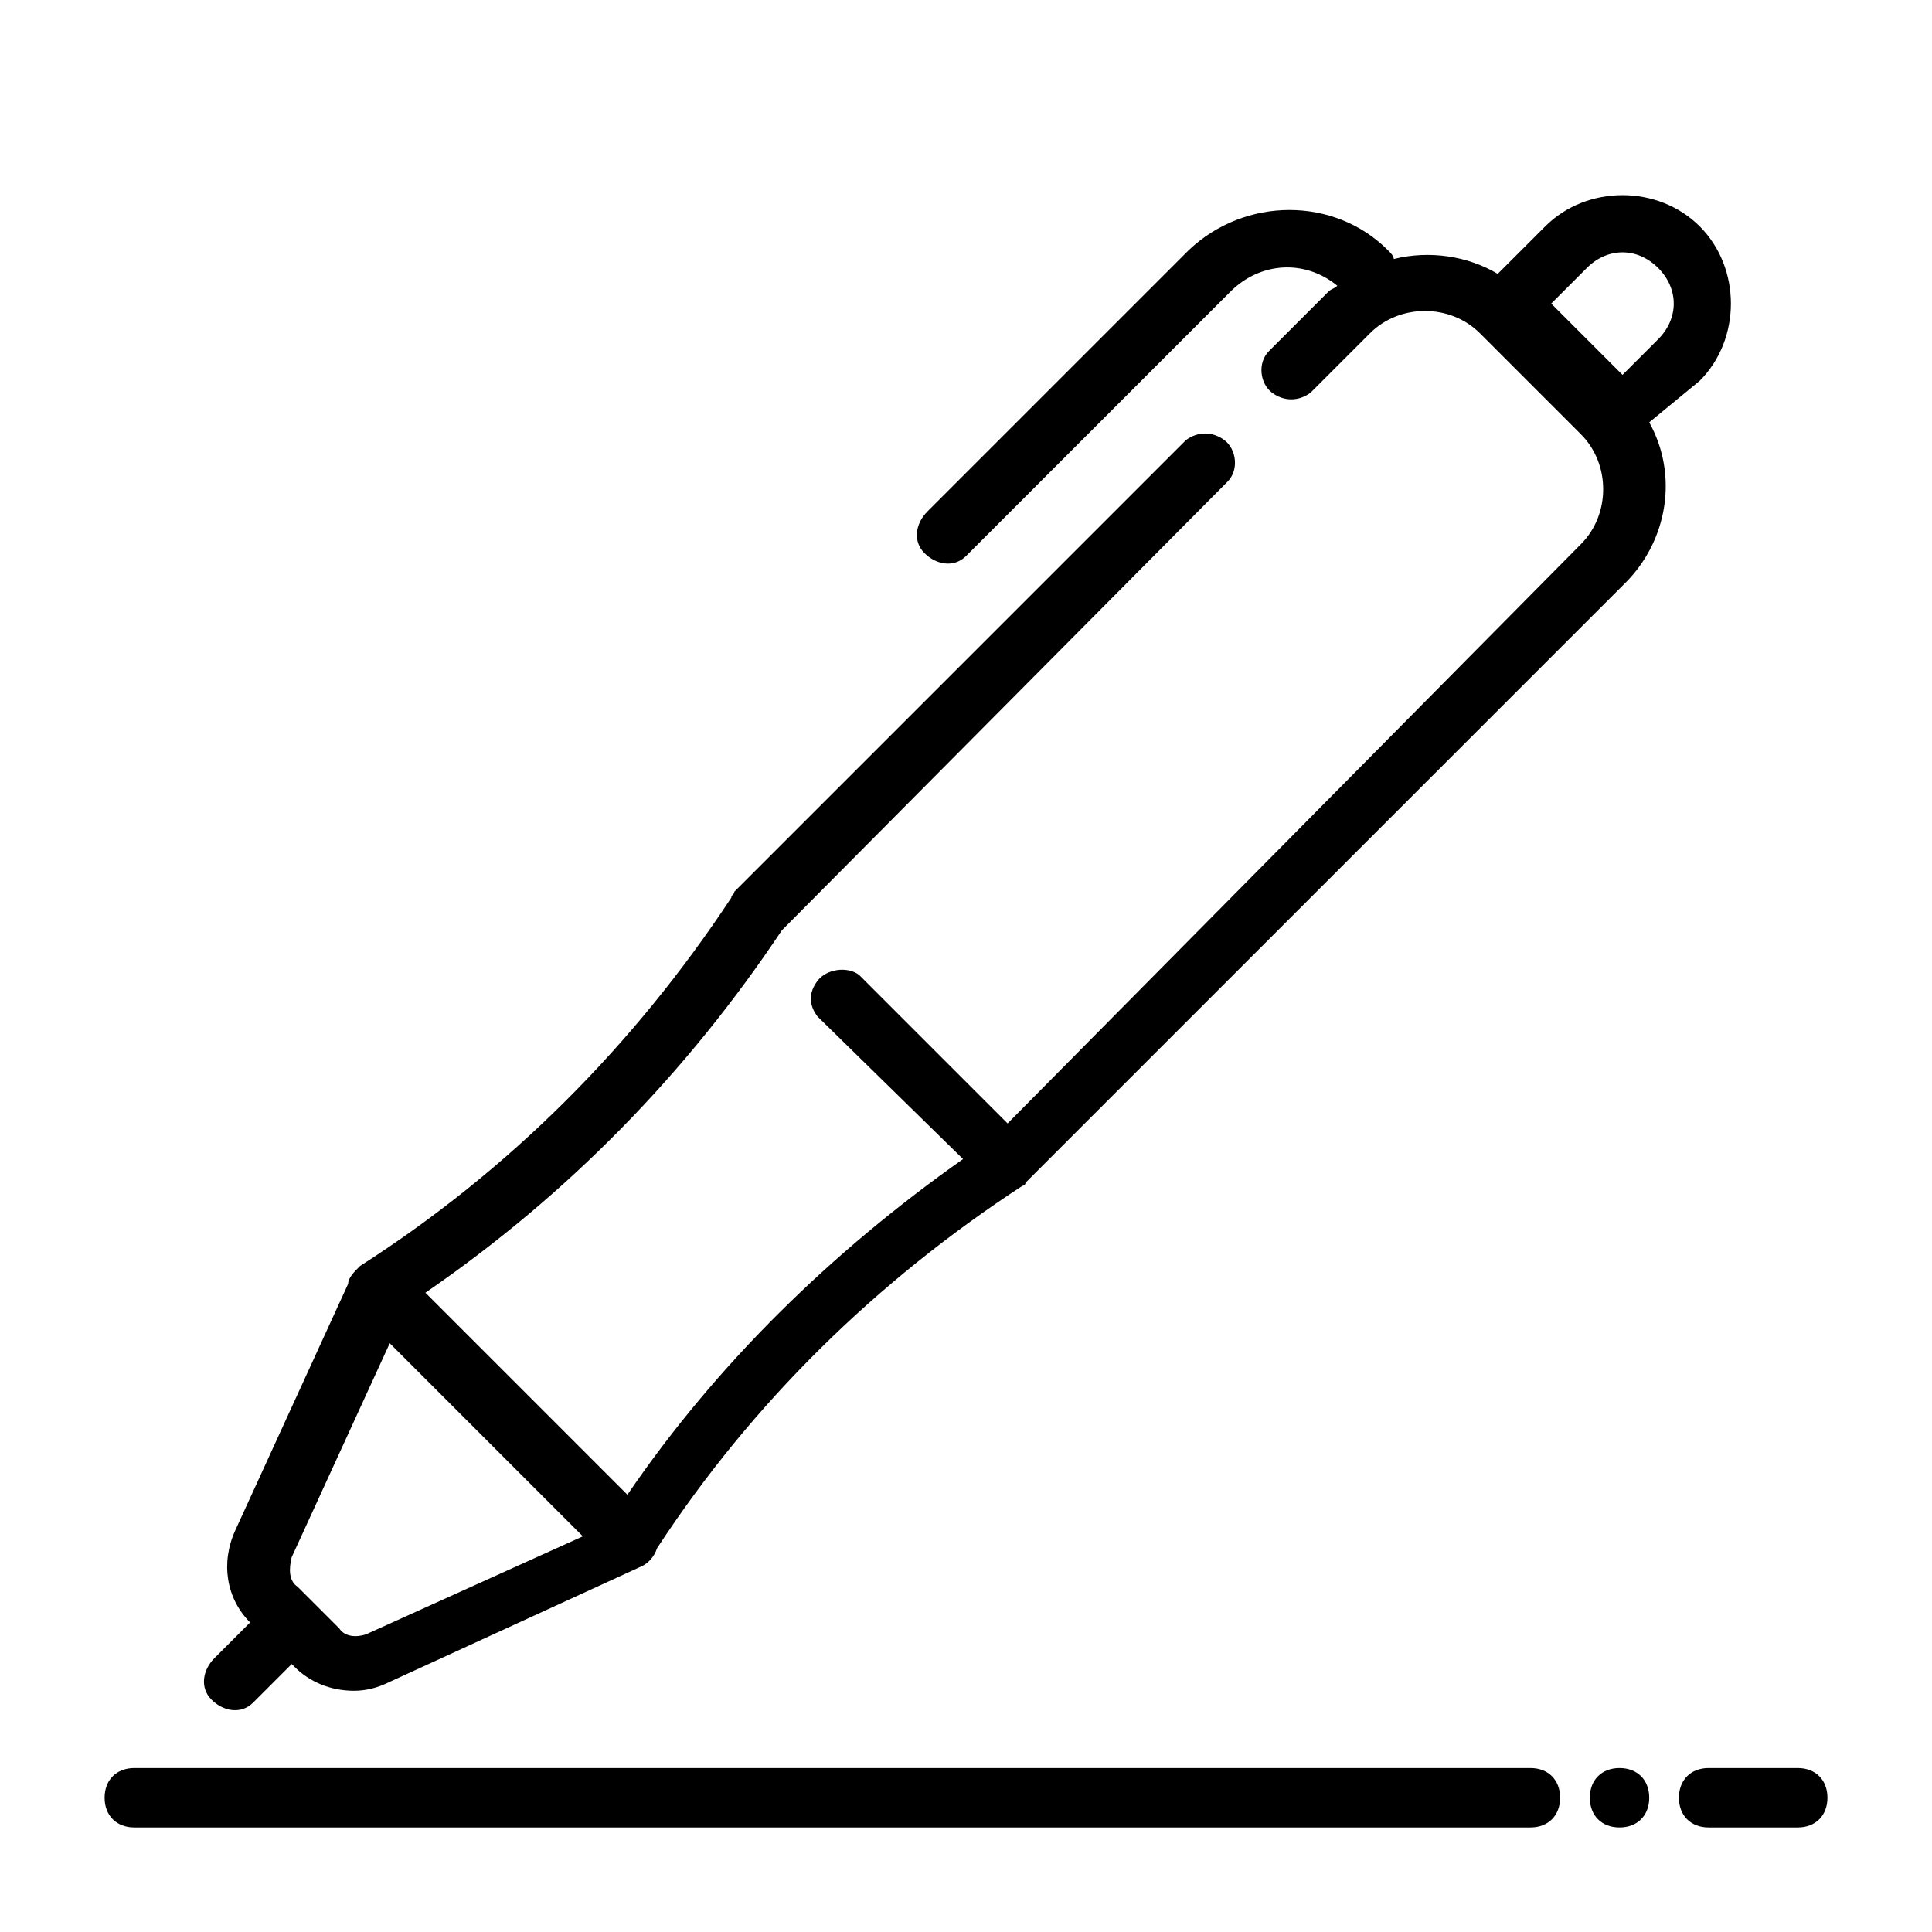
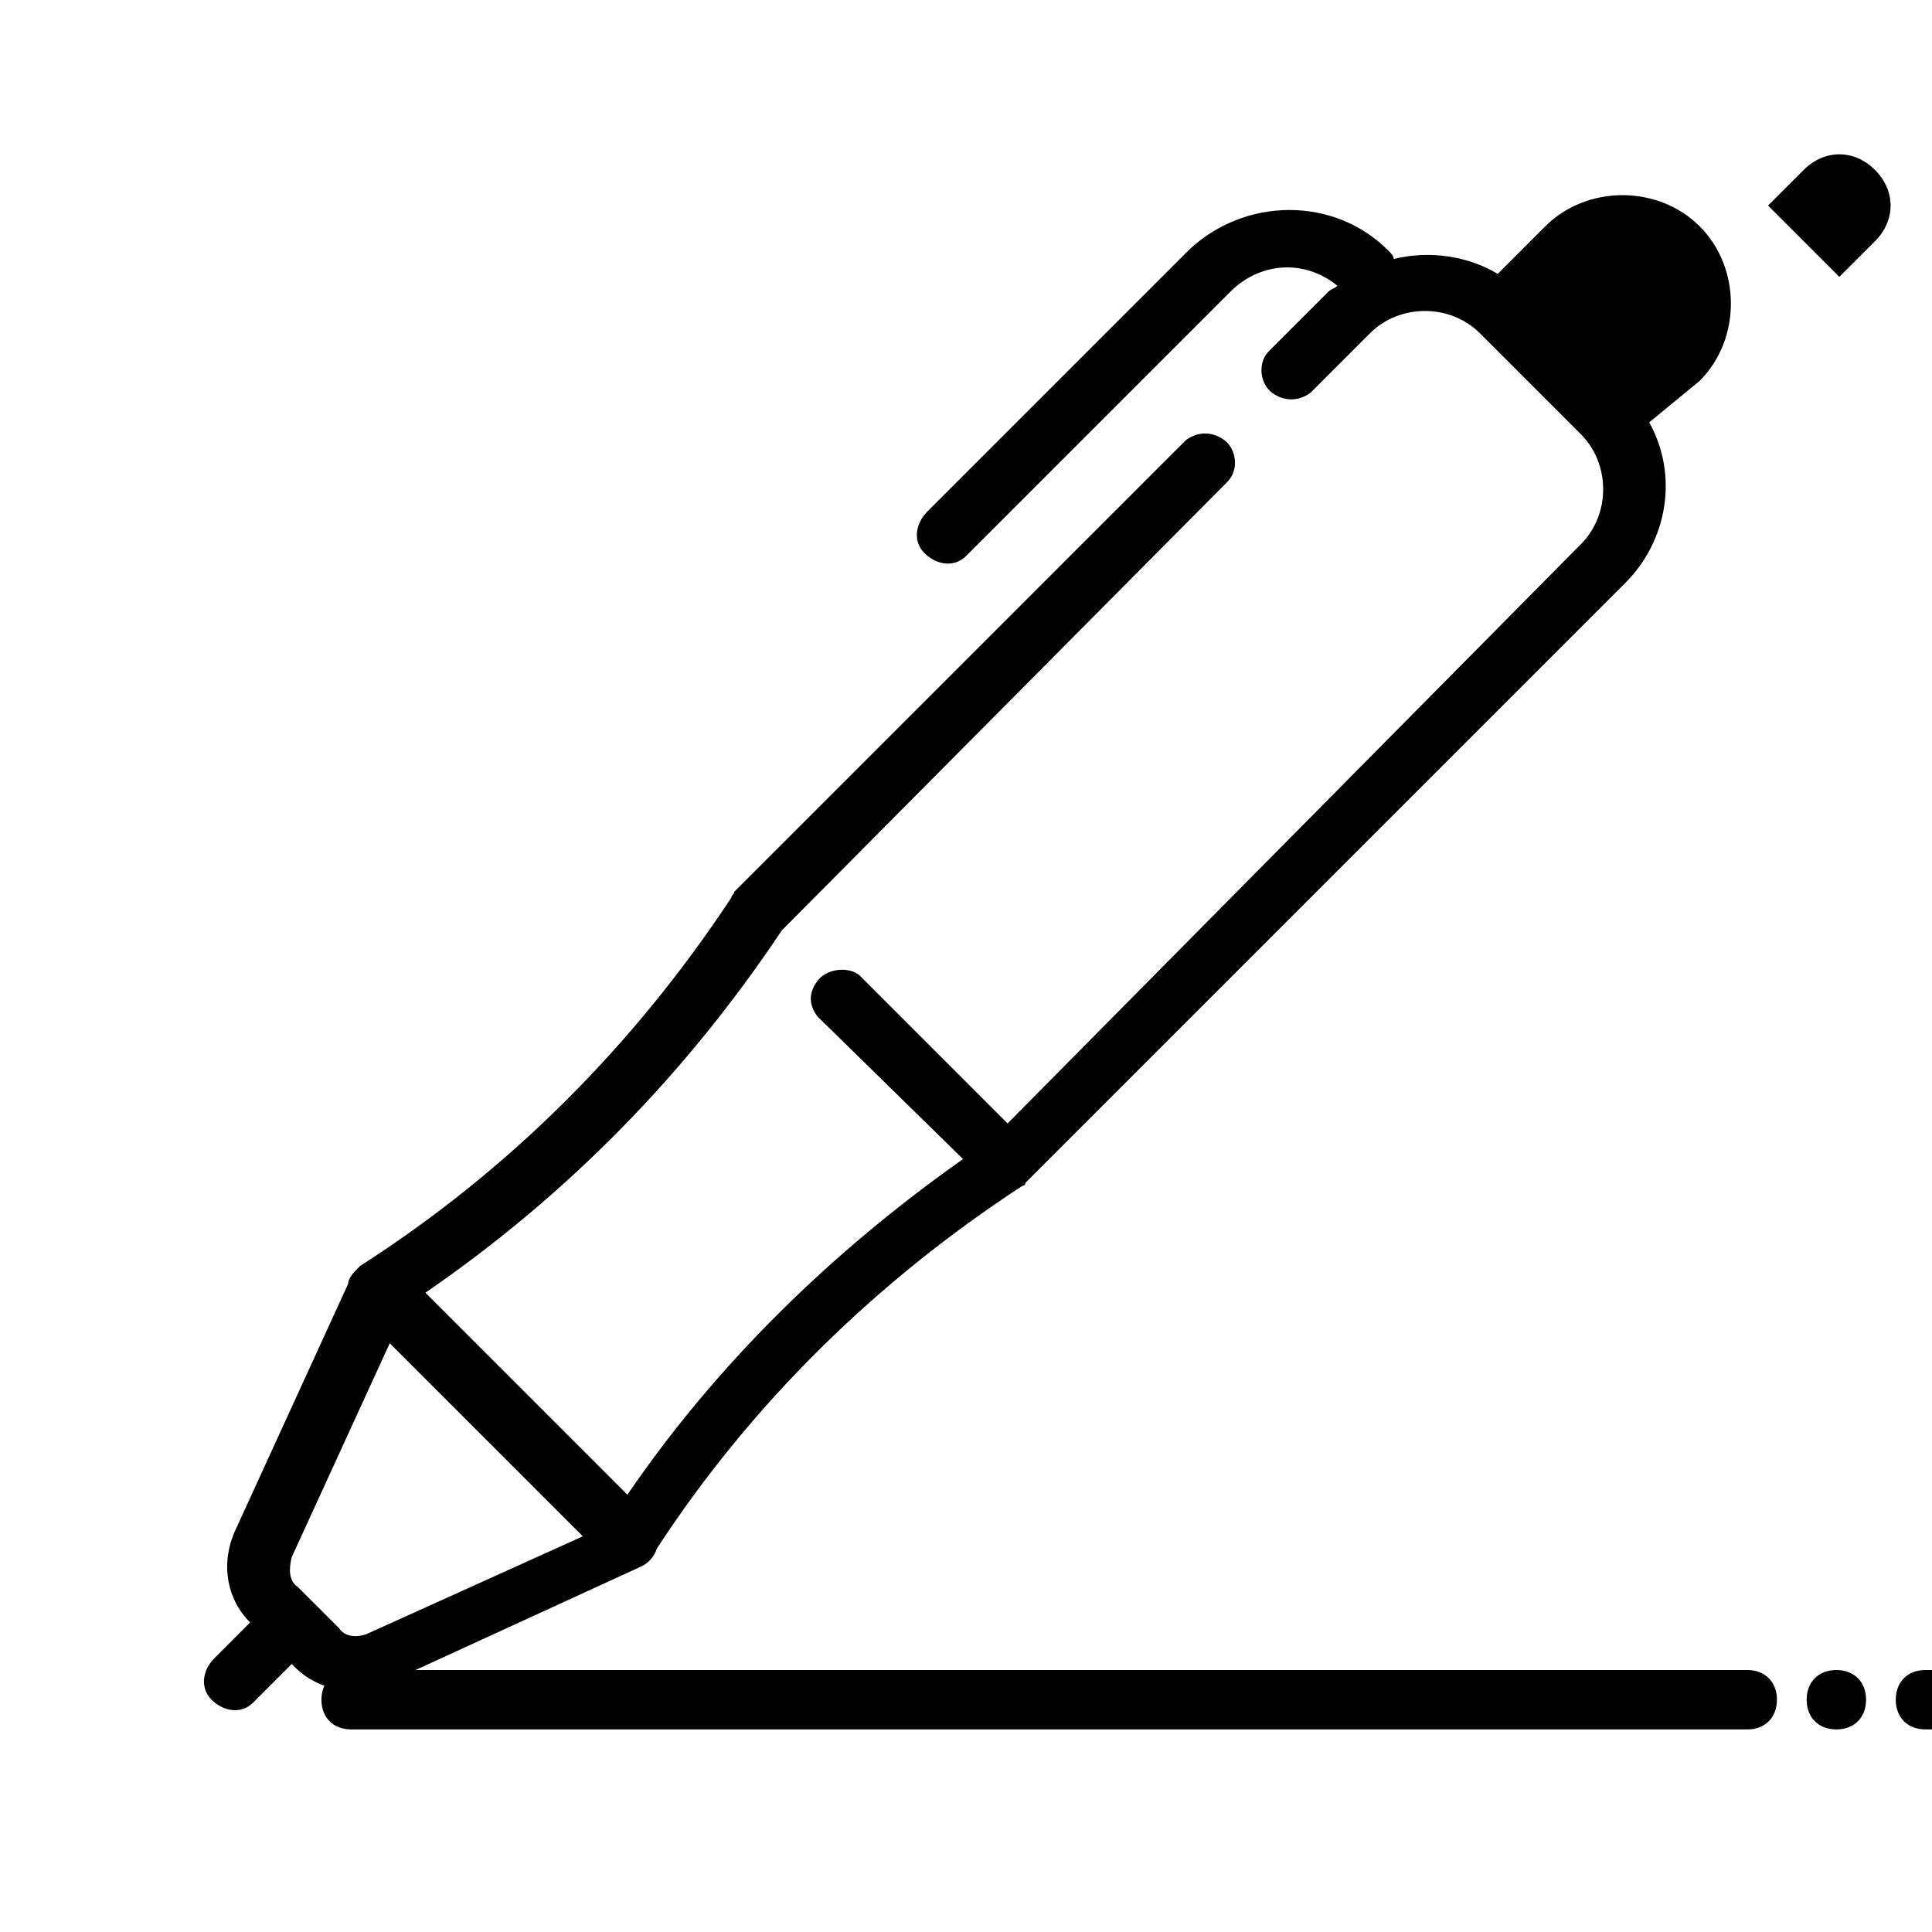
<svg xmlns="http://www.w3.org/2000/svg" fill="#000000" width="800px" height="800px" version="1.1" viewBox="144 144 512 512">
-   <path d="m594.44 244.92c11.02-11.02 11.02-29.914 0-40.934s-29.914-11.02-40.934 0l-12.594 12.594c-7.871-4.723-18.105-6.297-27.551-3.938 0-0.789-0.789-1.574-1.574-2.363-14.168-14.168-37.785-14.168-52.742 0l-69.273 69.273c-3.148 3.148-3.938 7.871-0.789 11.02 3.148 3.148 7.871 3.938 11.02 0.789 0 0 0.789-0.789 0.789-0.789l69.273-69.273c7.871-7.871 19.68-8.66 28.34-1.574-0.789 0.789-1.574 0.789-2.363 1.574l-15.742 15.742c-3.148 3.148-2.363 8.66 0.789 11.02 3.148 2.363 7.086 2.363 10.234 0l15.742-15.742c7.871-7.871 21.254-7.871 29.125 0l26.766 26.766c7.871 7.871 7.871 21.254 0 29.125l-151.93 153.51-39.359-39.359c-3.148-2.363-8.66-1.574-11.02 1.574-2.363 3.148-2.363 6.297 0 9.445l38.574 37.785c-34.637 24.402-65.336 54.316-88.953 88.953l-53.531-53.531c37.785-25.977 69.273-58.254 94.465-96.039l118.08-118.87c3.148-3.148 2.363-8.66-0.789-11.02-3.148-2.363-7.086-2.363-10.234 0l-119.66 119.66c0 0.789-0.789 0.789-0.789 1.574-25.977 39.359-59.039 72.422-98.398 97.613-1.574 1.574-3.148 3.148-3.148 4.723l-29.914 65.336c-3.938 8.66-2.363 18.105 3.938 24.402l-9.445 9.445c-3.148 3.148-3.938 7.871-0.789 11.02 3.148 3.148 7.871 3.938 11.02 0.789l10.234-10.234 0.789 0.789c3.938 3.938 9.445 6.297 15.742 6.297 3.148 0 6.297-0.789 9.445-2.363l66.914-30.699c1.574-0.789 3.148-2.363 3.938-4.723 25.191-38.574 58.254-70.848 96.824-96.039 0 0 0.789 0 0.789-0.789l159.02-159.02c11.02-11.02 14.168-28.34 6.297-42.508zm-353.45 332.2c-2.363 0.789-5.512 0.789-7.086-1.574l-11.02-11.02c-2.363-1.574-2.363-4.723-1.574-7.871l25.977-56.68 51.168 51.168zm323.54-362.11c5.512-5.512 13.383-5.512 18.895 0 5.512 5.512 5.512 13.383 0 18.895l-9.445 9.445-18.895-18.895zm55.891 397.54h-23.617c-4.723 0-7.871 3.148-7.871 7.871 0 4.723 3.148 7.871 7.871 7.871h23.617c4.723 0 7.871-3.148 7.871-7.871 0.004-4.723-3.148-7.871-7.871-7.871zm-70.848 0h-369.98c-4.723 0-7.871 3.148-7.871 7.871 0 4.723 3.148 7.871 7.871 7.871h369.98c4.723 0 7.871-3.148 7.871-7.871 0-4.723-3.148-7.871-7.871-7.871zm23.617 0c4.723 0 7.871 3.148 7.871 7.871 0 4.723-3.148 7.871-7.871 7.871s-7.871-3.148-7.871-7.871c0-4.723 3.148-7.871 7.871-7.871z" />
+   <path d="m594.44 244.92c11.02-11.02 11.02-29.914 0-40.934s-29.914-11.02-40.934 0l-12.594 12.594c-7.871-4.723-18.105-6.297-27.551-3.938 0-0.789-0.789-1.574-1.574-2.363-14.168-14.168-37.785-14.168-52.742 0l-69.273 69.273c-3.148 3.148-3.938 7.871-0.789 11.02 3.148 3.148 7.871 3.938 11.02 0.789 0 0 0.789-0.789 0.789-0.789l69.273-69.273c7.871-7.871 19.68-8.66 28.34-1.574-0.789 0.789-1.574 0.789-2.363 1.574l-15.742 15.742c-3.148 3.148-2.363 8.66 0.789 11.02 3.148 2.363 7.086 2.363 10.234 0l15.742-15.742c7.871-7.871 21.254-7.871 29.125 0l26.766 26.766c7.871 7.871 7.871 21.254 0 29.125l-151.93 153.51-39.359-39.359c-3.148-2.363-8.66-1.574-11.02 1.574-2.363 3.148-2.363 6.297 0 9.445l38.574 37.785c-34.637 24.402-65.336 54.316-88.953 88.953l-53.531-53.531c37.785-25.977 69.273-58.254 94.465-96.039l118.08-118.87c3.148-3.148 2.363-8.66-0.789-11.02-3.148-2.363-7.086-2.363-10.234 0l-119.66 119.66c0 0.789-0.789 0.789-0.789 1.574-25.977 39.359-59.039 72.422-98.398 97.613-1.574 1.574-3.148 3.148-3.148 4.723l-29.914 65.336c-3.938 8.66-2.363 18.105 3.938 24.402l-9.445 9.445c-3.148 3.148-3.938 7.871-0.789 11.02 3.148 3.148 7.871 3.938 11.02 0.789l10.234-10.234 0.789 0.789c3.938 3.938 9.445 6.297 15.742 6.297 3.148 0 6.297-0.789 9.445-2.363l66.914-30.699c1.574-0.789 3.148-2.363 3.938-4.723 25.191-38.574 58.254-70.848 96.824-96.039 0 0 0.789 0 0.789-0.789l159.02-159.02c11.02-11.02 14.168-28.34 6.297-42.508zm-353.45 332.2c-2.363 0.789-5.512 0.789-7.086-1.574l-11.02-11.02c-2.363-1.574-2.363-4.723-1.574-7.871l25.977-56.68 51.168 51.168m323.54-362.11c5.512-5.512 13.383-5.512 18.895 0 5.512 5.512 5.512 13.383 0 18.895l-9.445 9.445-18.895-18.895zm55.891 397.54h-23.617c-4.723 0-7.871 3.148-7.871 7.871 0 4.723 3.148 7.871 7.871 7.871h23.617c4.723 0 7.871-3.148 7.871-7.871 0.004-4.723-3.148-7.871-7.871-7.871zm-70.848 0h-369.98c-4.723 0-7.871 3.148-7.871 7.871 0 4.723 3.148 7.871 7.871 7.871h369.98c4.723 0 7.871-3.148 7.871-7.871 0-4.723-3.148-7.871-7.871-7.871zm23.617 0c4.723 0 7.871 3.148 7.871 7.871 0 4.723-3.148 7.871-7.871 7.871s-7.871-3.148-7.871-7.871c0-4.723 3.148-7.871 7.871-7.871z" />
</svg>